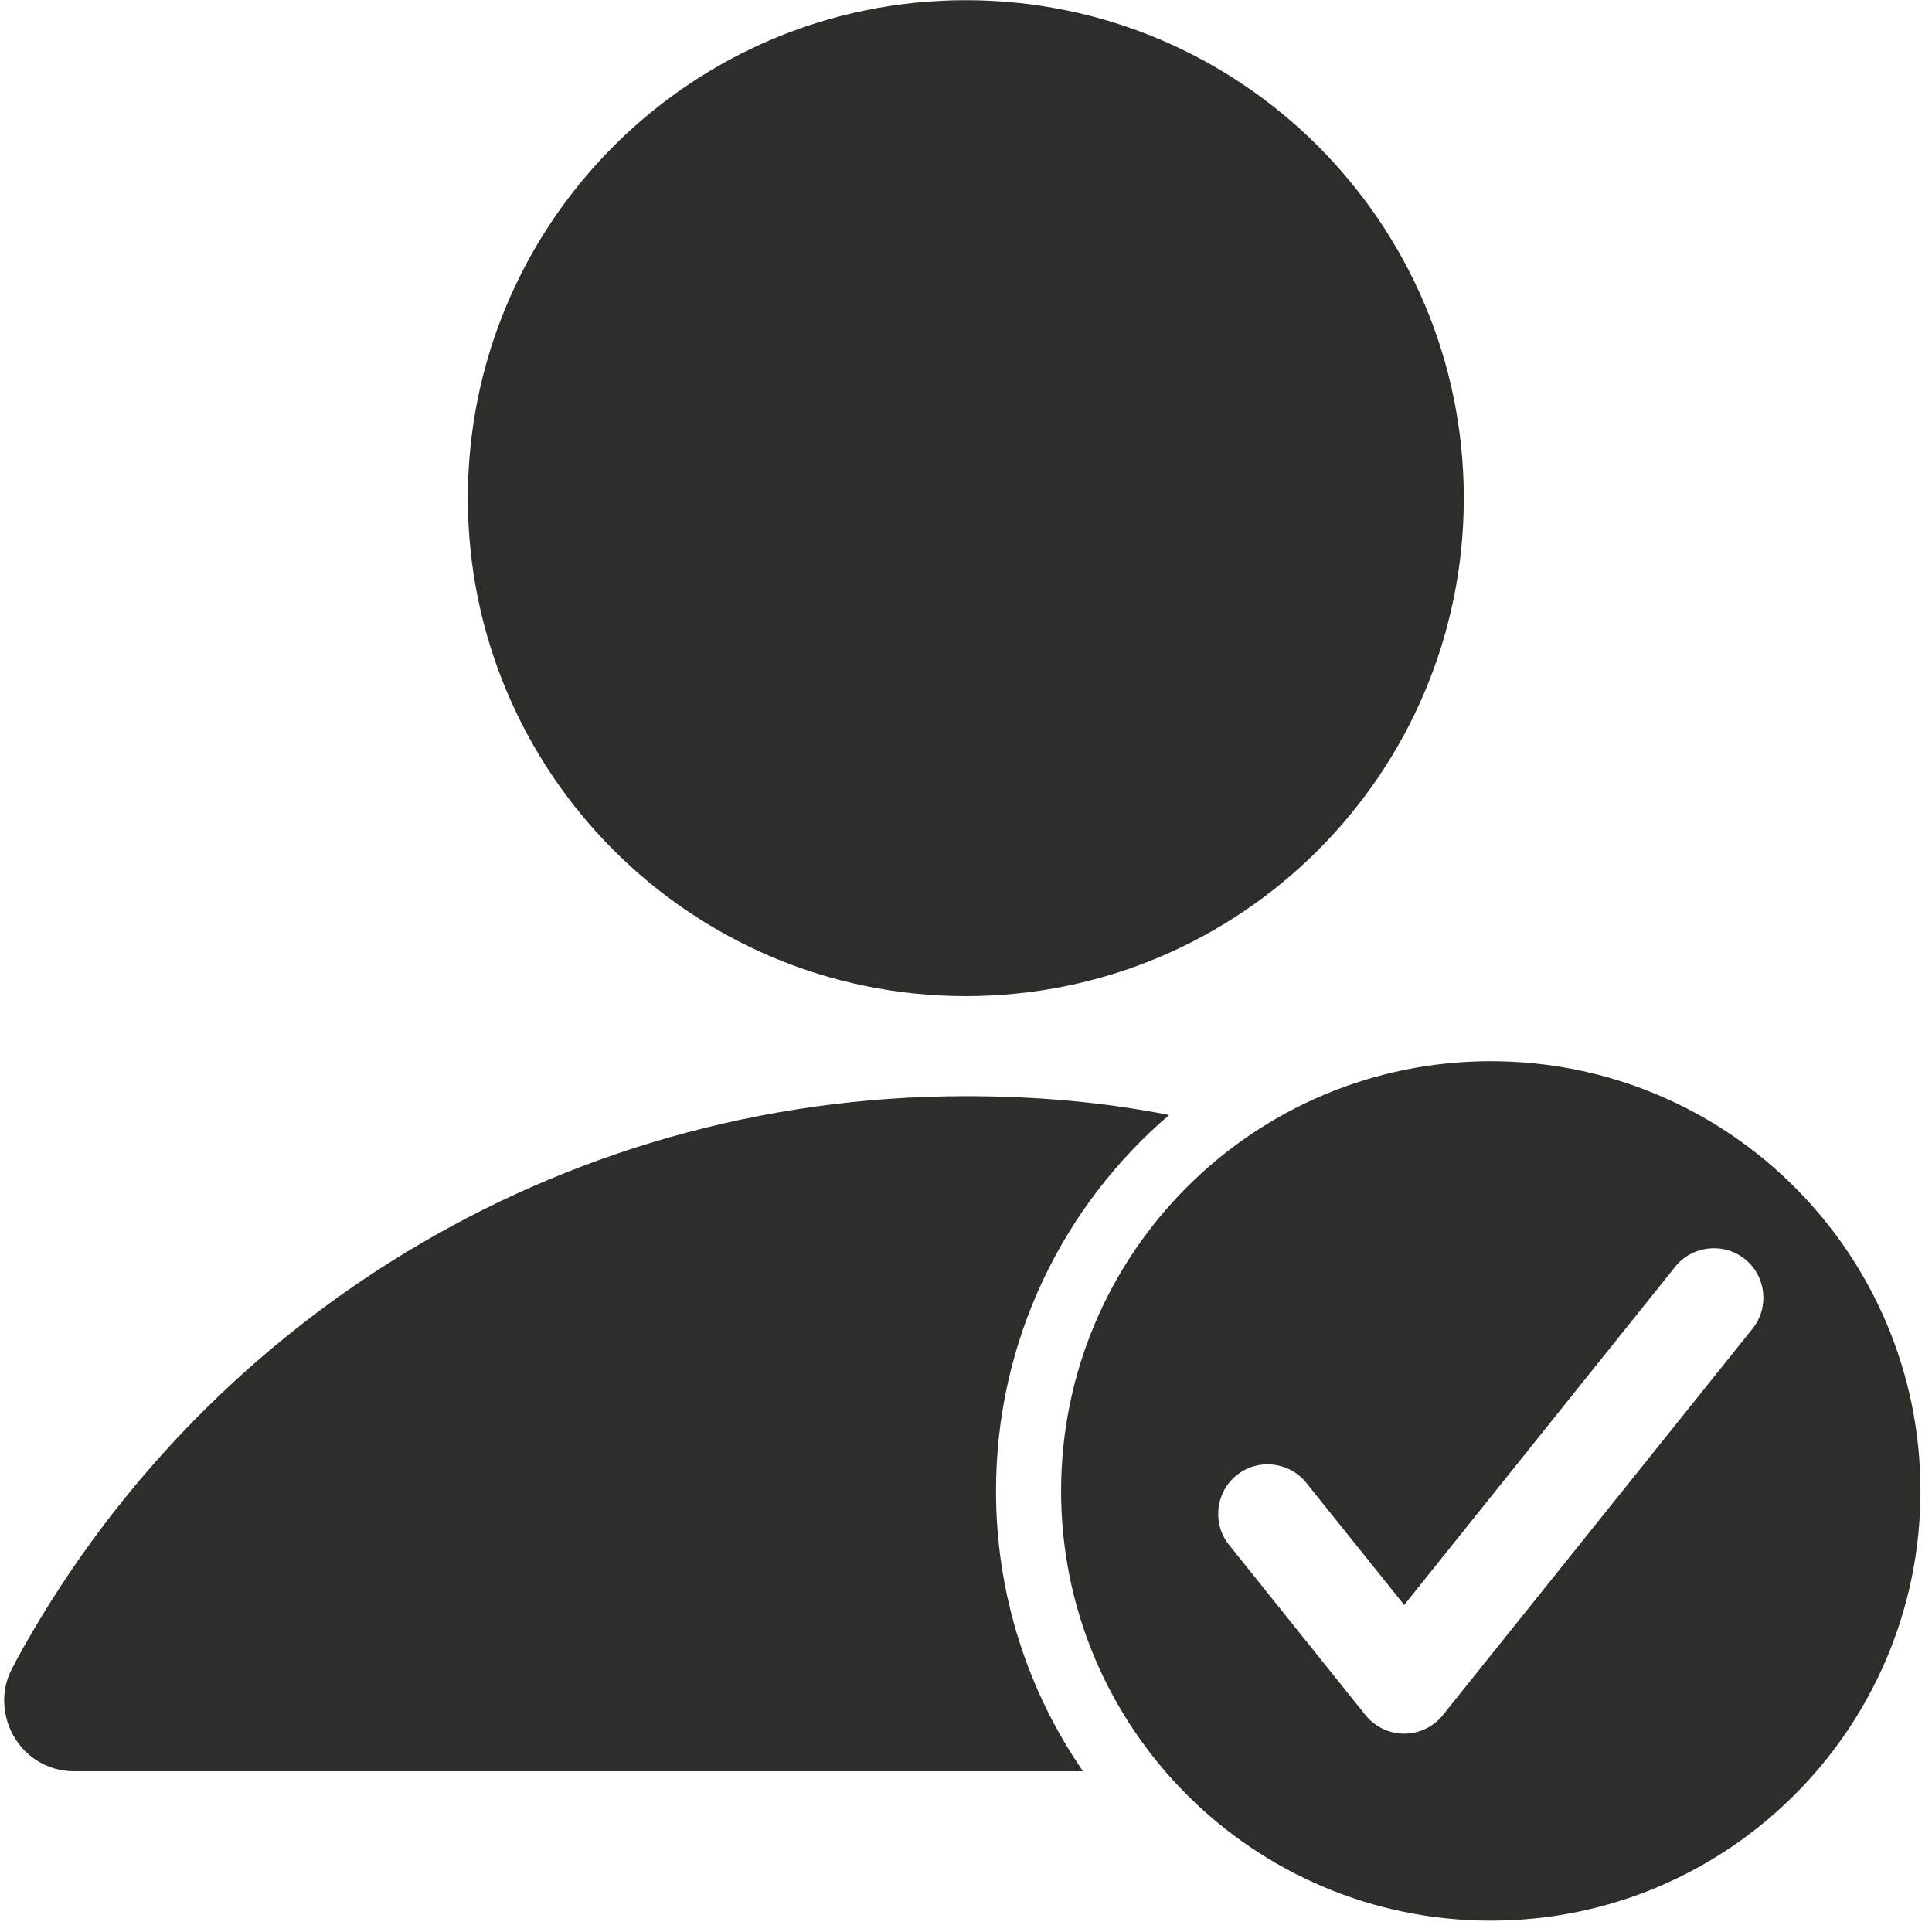
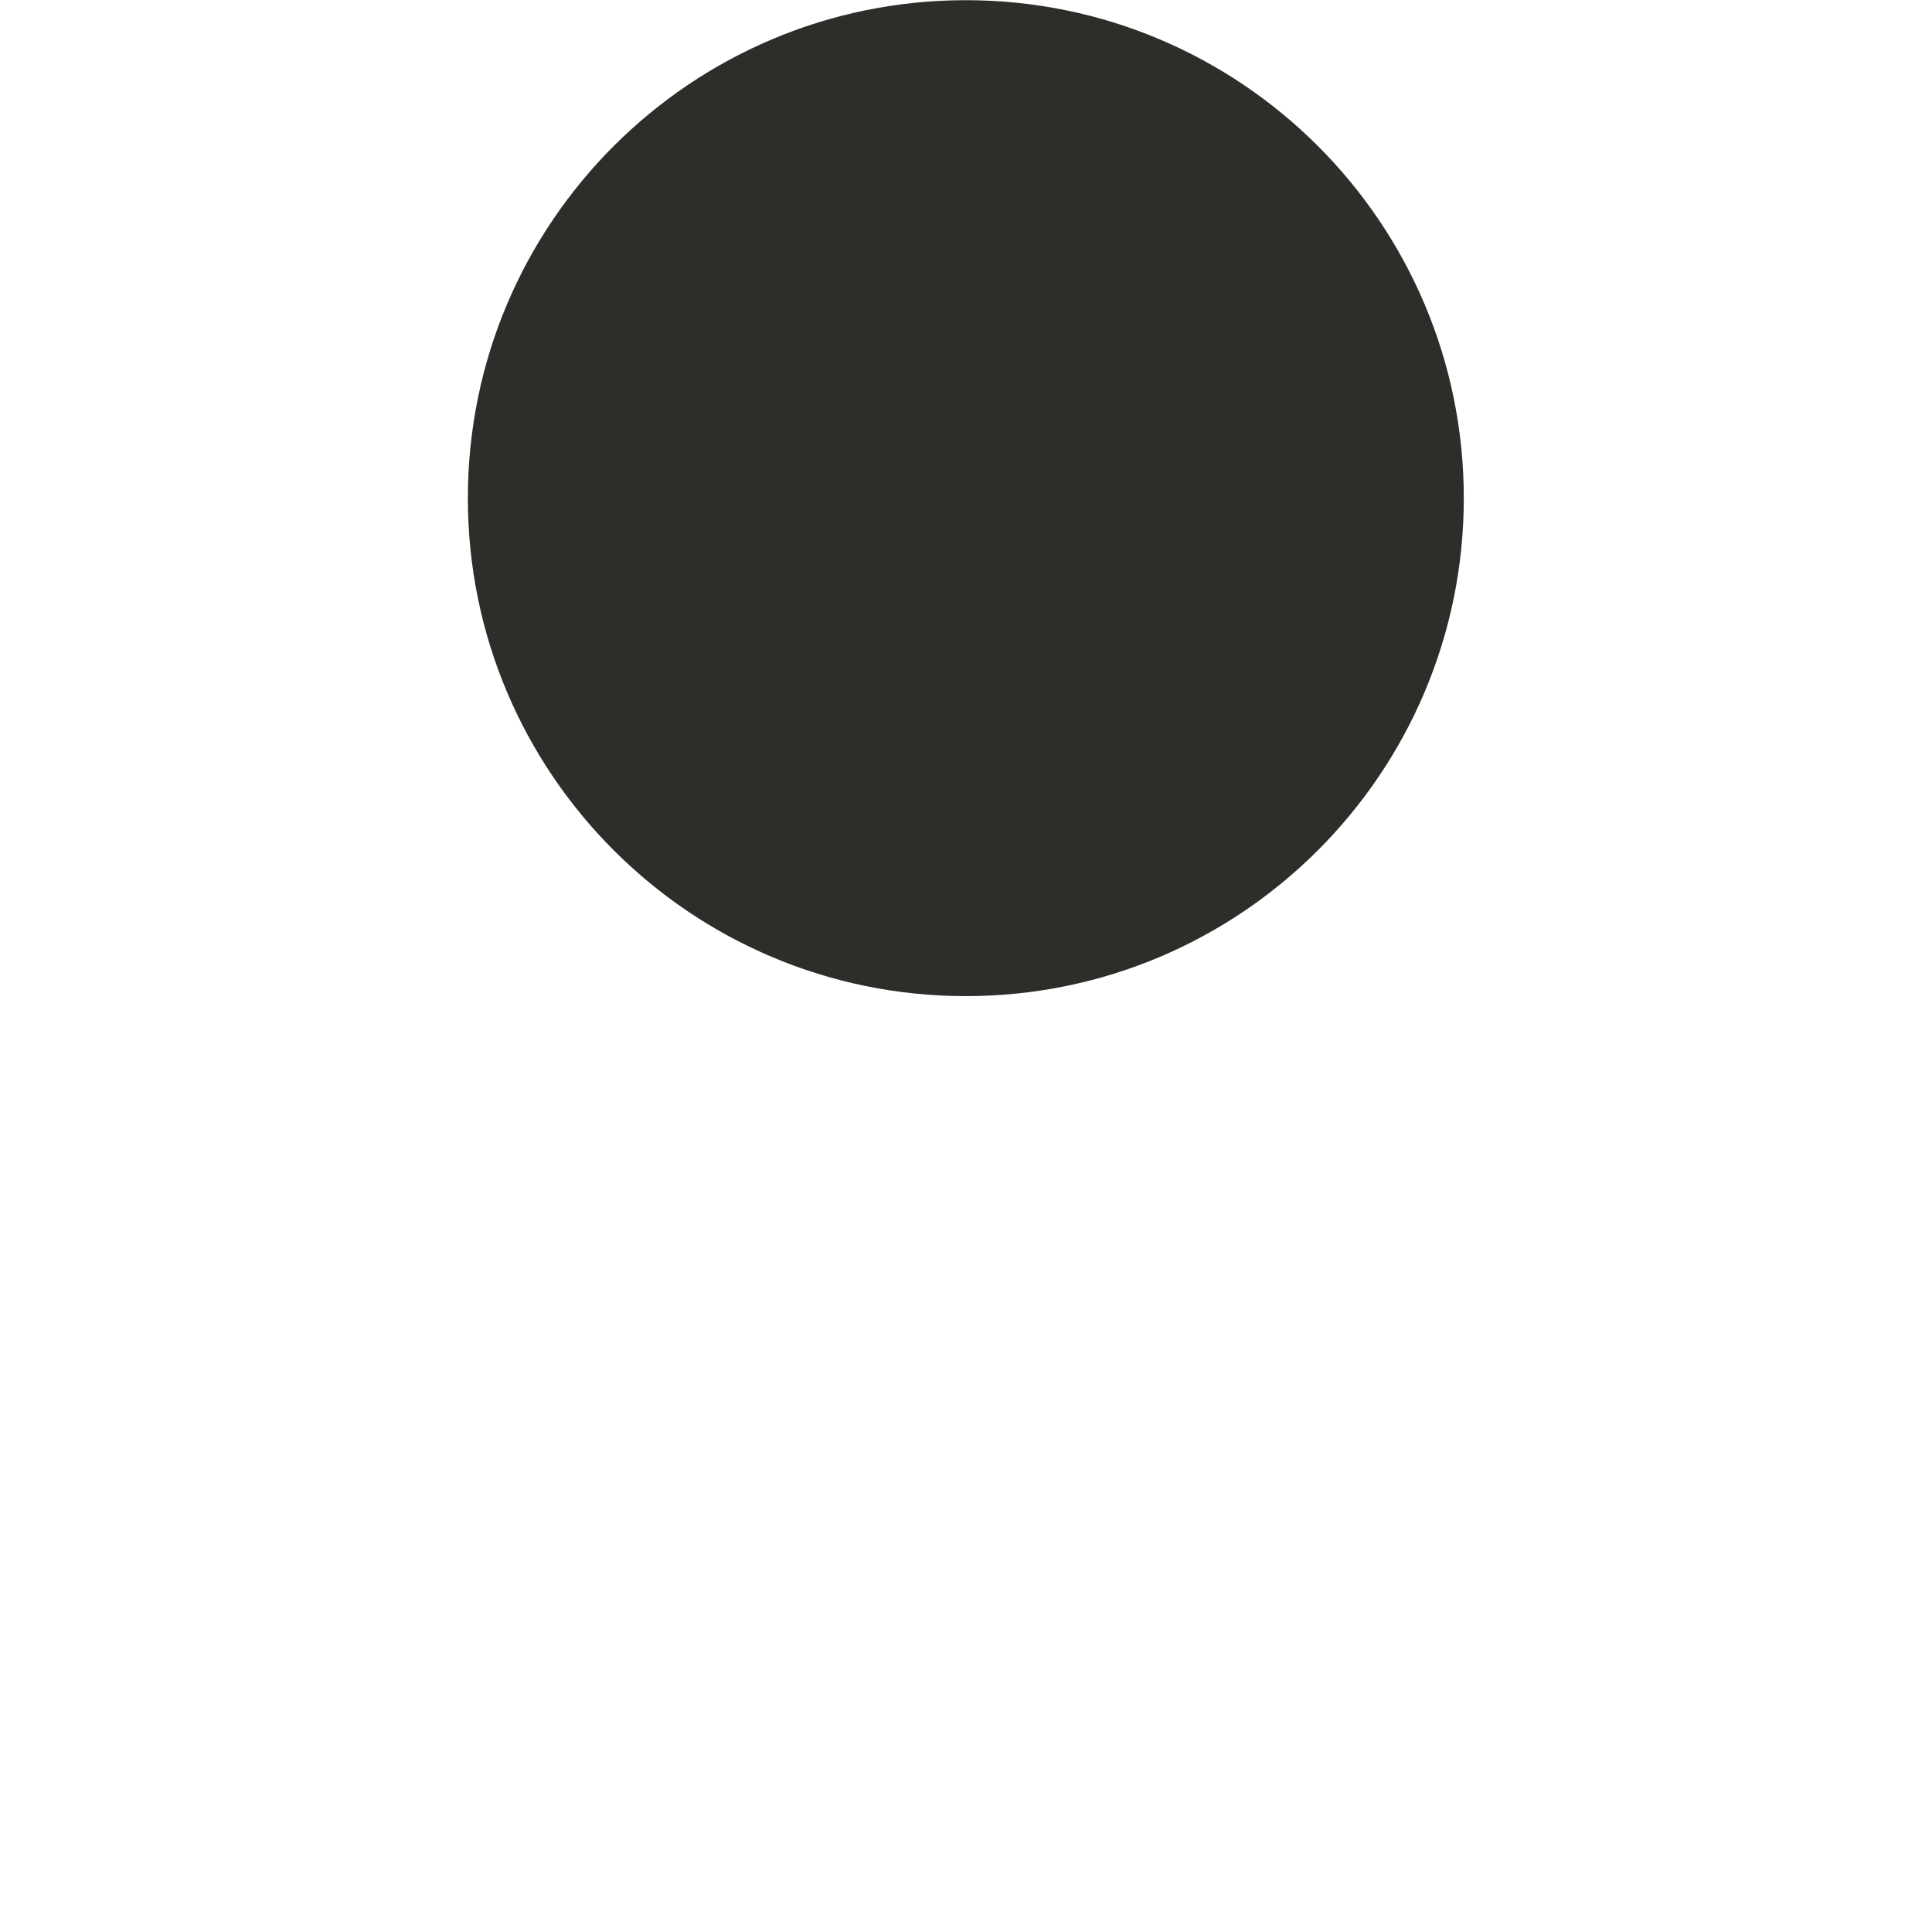
<svg xmlns="http://www.w3.org/2000/svg" width="32" height="32" viewBox="0 0 32 32" fill="none">
-   <path fill-rule="evenodd" clip-rule="evenodd" d="M15.997 18.156C17.148 18.156 18.276 18.252 19.364 18.468C17.609 19.971 16.497 22.203 16.497 24.695C16.497 26.419 17.029 28.018 17.938 29.338H1.45H1.233C0.304 29.338 -0.224 28.316 0.24 27.563C0.241 27.556 0.244 27.549 0.247 27.543C3.276 21.953 9.193 18.156 15.997 18.156Z" fill="#2F2D29" />
  <path fill-rule="evenodd" clip-rule="evenodd" d="M15.997 0.003C20.552 0.003 24.245 3.696 24.245 8.251C24.245 12.806 20.552 16.499 15.997 16.499C11.442 16.499 7.749 12.806 7.749 8.251C7.749 3.696 11.442 0.003 15.997 0.003Z" fill="#2F2D29" />
-   <path fill-rule="evenodd" clip-rule="evenodd" d="M24.692 17.577C28.623 17.577 31.809 20.764 31.809 24.695C31.809 28.625 28.623 31.812 24.692 31.812C20.761 31.812 17.575 28.625 17.575 24.695C17.575 20.764 20.761 17.577 24.692 17.577ZM20.484 24.433C20.836 24.151 21.355 24.208 21.637 24.561L23.258 26.583L27.747 20.981C28.029 20.629 28.548 20.572 28.901 20.854C29.253 21.136 29.31 21.655 29.028 22.007L23.898 28.408L23.892 28.416L23.887 28.421L23.88 28.43L23.873 28.438L23.867 28.445L23.859 28.453L23.853 28.46L23.845 28.468L23.838 28.475L23.831 28.482L23.823 28.49L23.815 28.497L23.807 28.504L23.801 28.51L23.792 28.517L23.783 28.525L23.778 28.529L23.771 28.535L23.767 28.538L23.763 28.541C23.617 28.655 23.443 28.712 23.27 28.715L23.269 28.715L23.266 28.715H23.249L23.247 28.715L23.246 28.715C23.072 28.712 22.899 28.656 22.753 28.541L22.748 28.538L22.745 28.535L22.737 28.529L22.732 28.525L22.723 28.517L22.715 28.51L22.709 28.506L22.699 28.496L22.694 28.491L22.685 28.482L22.678 28.475L22.671 28.468L22.663 28.46L22.656 28.453L22.649 28.445L22.643 28.438L22.636 28.43L22.628 28.421L22.624 28.416L22.617 28.408L20.356 25.587C20.074 25.235 20.131 24.716 20.484 24.433Z" fill="#2F2D29" />
</svg>